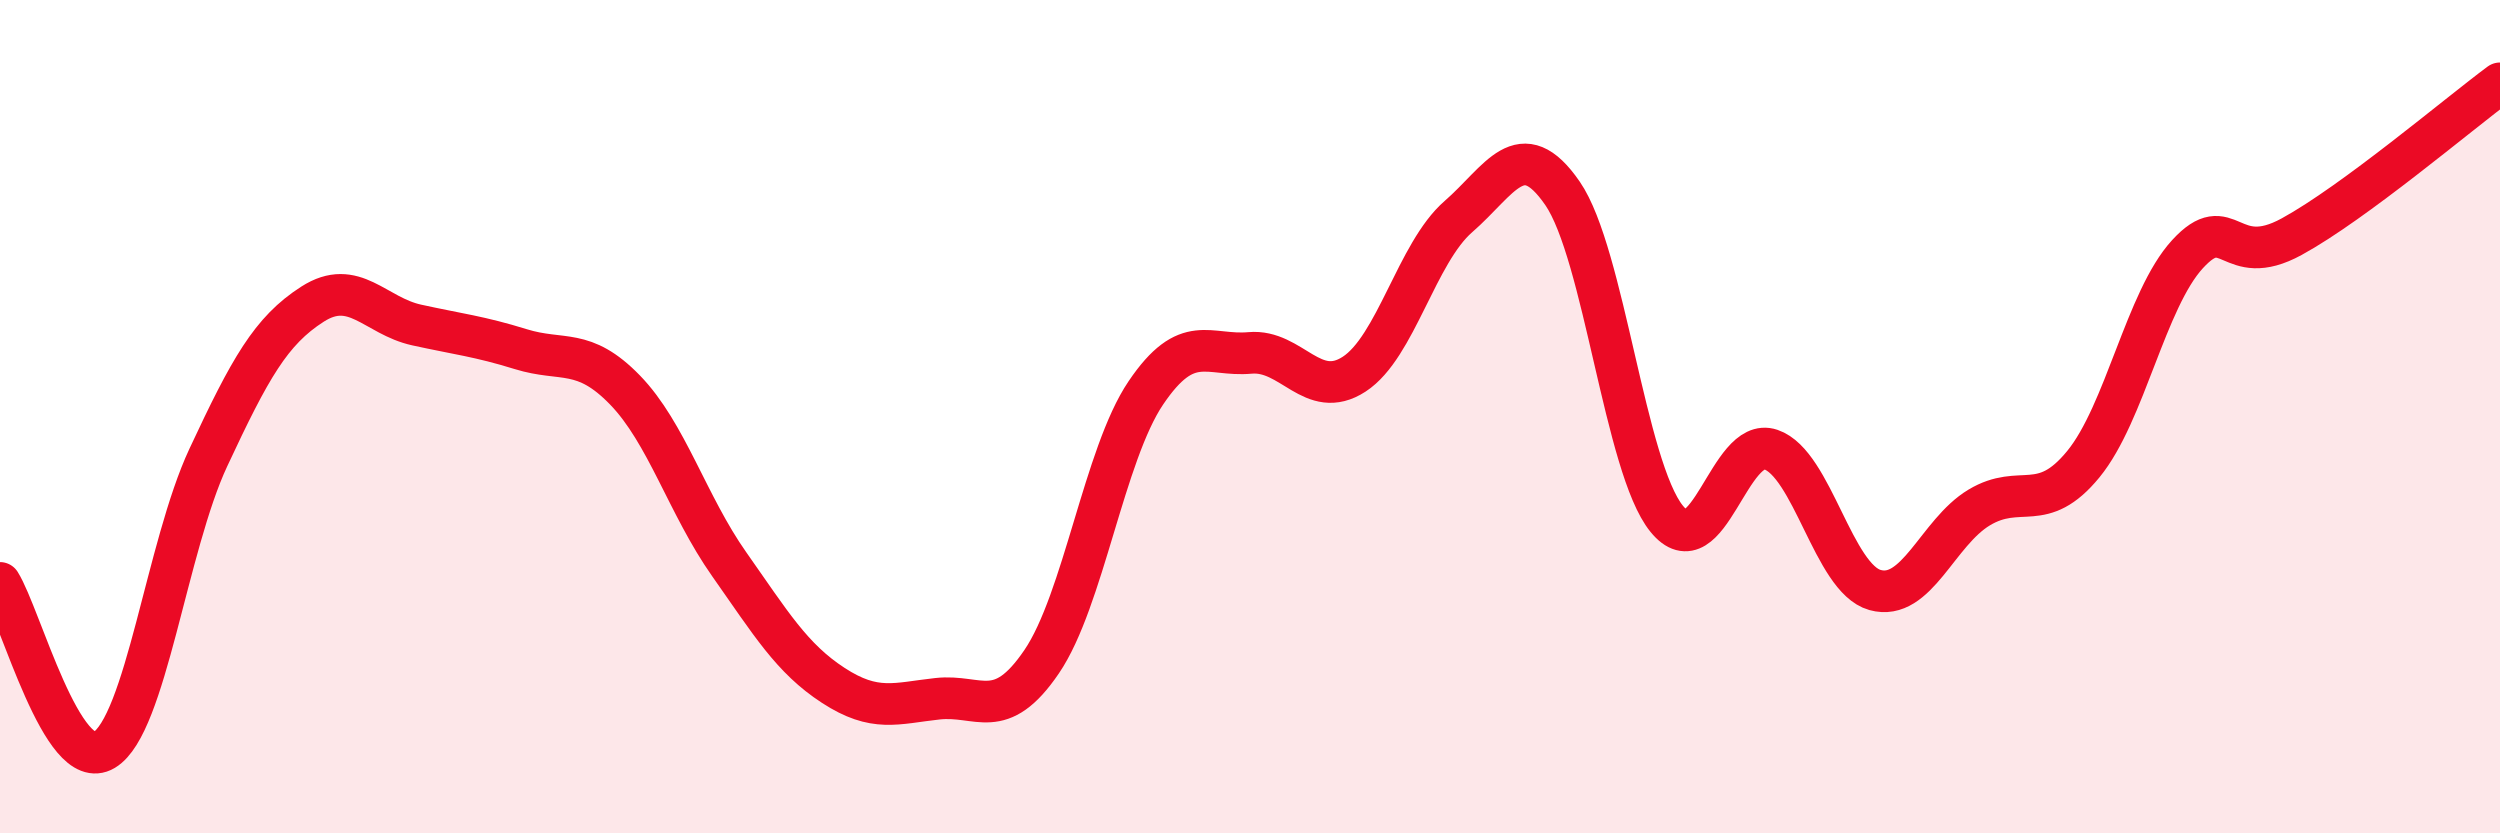
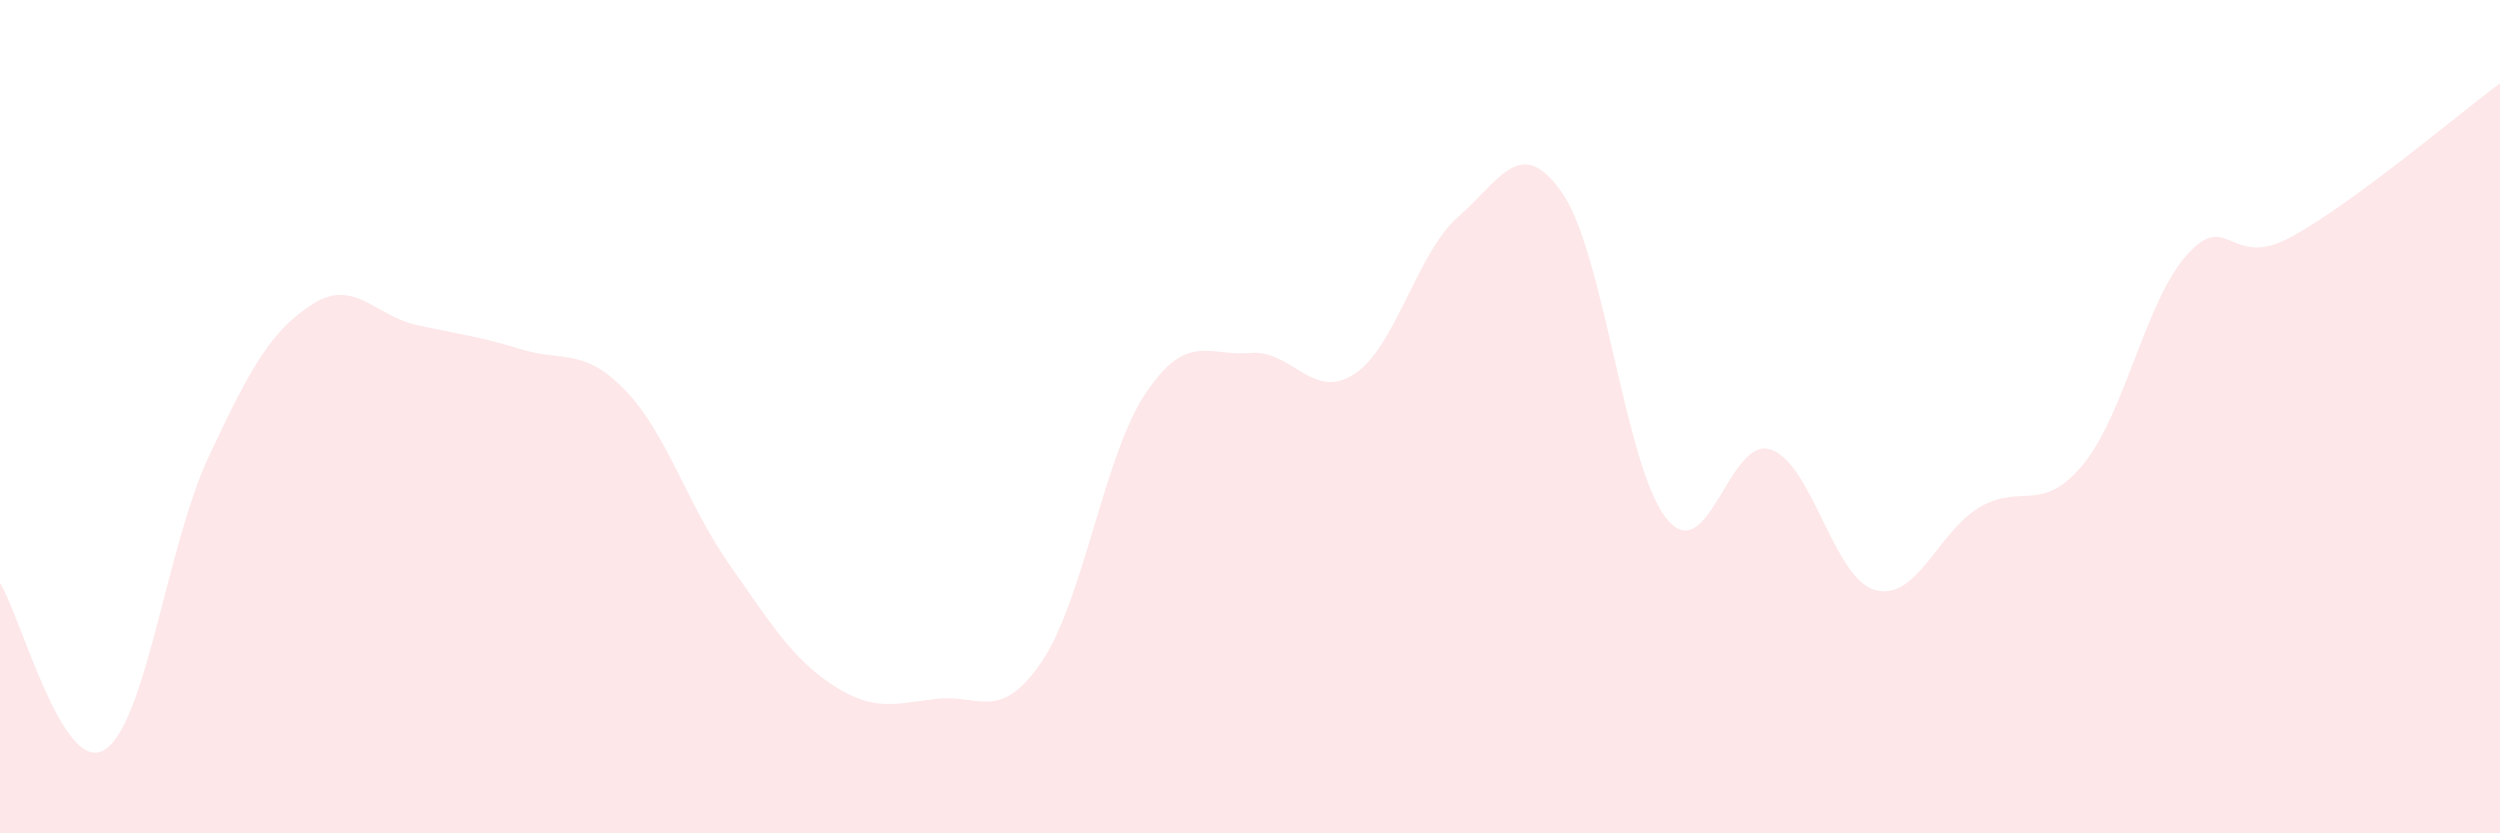
<svg xmlns="http://www.w3.org/2000/svg" width="60" height="20" viewBox="0 0 60 20">
  <path d="M 0,13.99 C 0.5,14.79 1.5,18.6 2.5,18 C 3.5,17.4 4,13.12 5,10.98 C 6,8.84 6.5,7.94 7.5,7.3 C 8.5,6.66 9,7.58 10,7.8 C 11,8.02 11.5,8.07 12.5,8.38 C 13.5,8.69 14,8.33 15,9.36 C 16,10.39 16.5,12.12 17.5,13.54 C 18.5,14.96 19,15.8 20,16.45 C 21,17.1 21.5,16.88 22.5,16.77 C 23.5,16.66 24,17.35 25,15.88 C 26,14.41 26.5,10.91 27.5,9.43 C 28.5,7.95 29,8.56 30,8.47 C 31,8.38 31.5,9.63 32.5,8.98 C 33.5,8.33 34,6.07 35,5.2 C 36,4.33 36.5,3.19 37.5,4.64 C 38.5,6.09 39,11.22 40,12.45 C 41,13.68 41.5,10.45 42.5,10.79 C 43.5,11.13 44,13.88 45,14.16 C 46,14.44 46.5,12.78 47.5,12.18 C 48.5,11.58 49,12.36 50,11.14 C 51,9.92 51.5,7.19 52.5,6.1 C 53.5,5.01 53.5,6.5 55,5.68 C 56.5,4.86 59,2.74 60,2L60 20L0 20Z" fill="#EB0A25" opacity="0.1" stroke-linecap="round" stroke-linejoin="round" />
-   <path d="M 0,13.99 C 0.5,14.79 1.5,18.6 2.5,18 C 3.5,17.4 4,13.12 5,10.98 C 6,8.84 6.5,7.94 7.5,7.3 C 8.5,6.66 9,7.58 10,7.8 C 11,8.02 11.5,8.07 12.5,8.38 C 13.5,8.69 14,8.33 15,9.36 C 16,10.39 16.5,12.12 17.5,13.54 C 18.5,14.96 19,15.8 20,16.45 C 21,17.1 21.5,16.88 22.5,16.77 C 23.5,16.66 24,17.35 25,15.88 C 26,14.41 26.5,10.91 27.5,9.43 C 28.5,7.95 29,8.56 30,8.47 C 31,8.38 31.5,9.63 32.5,8.98 C 33.5,8.33 34,6.07 35,5.2 C 36,4.33 36.5,3.19 37.5,4.64 C 38.5,6.09 39,11.22 40,12.45 C 41,13.68 41.5,10.45 42.5,10.79 C 43.5,11.13 44,13.88 45,14.16 C 46,14.44 46.5,12.78 47.5,12.18 C 48.5,11.58 49,12.36 50,11.14 C 51,9.92 51.5,7.19 52.5,6.1 C 53.5,5.01 53.5,6.5 55,5.68 C 56.5,4.86 59,2.74 60,2" stroke="#EB0A25" stroke-width="1" fill="none" stroke-linecap="round" stroke-linejoin="round" />
</svg>